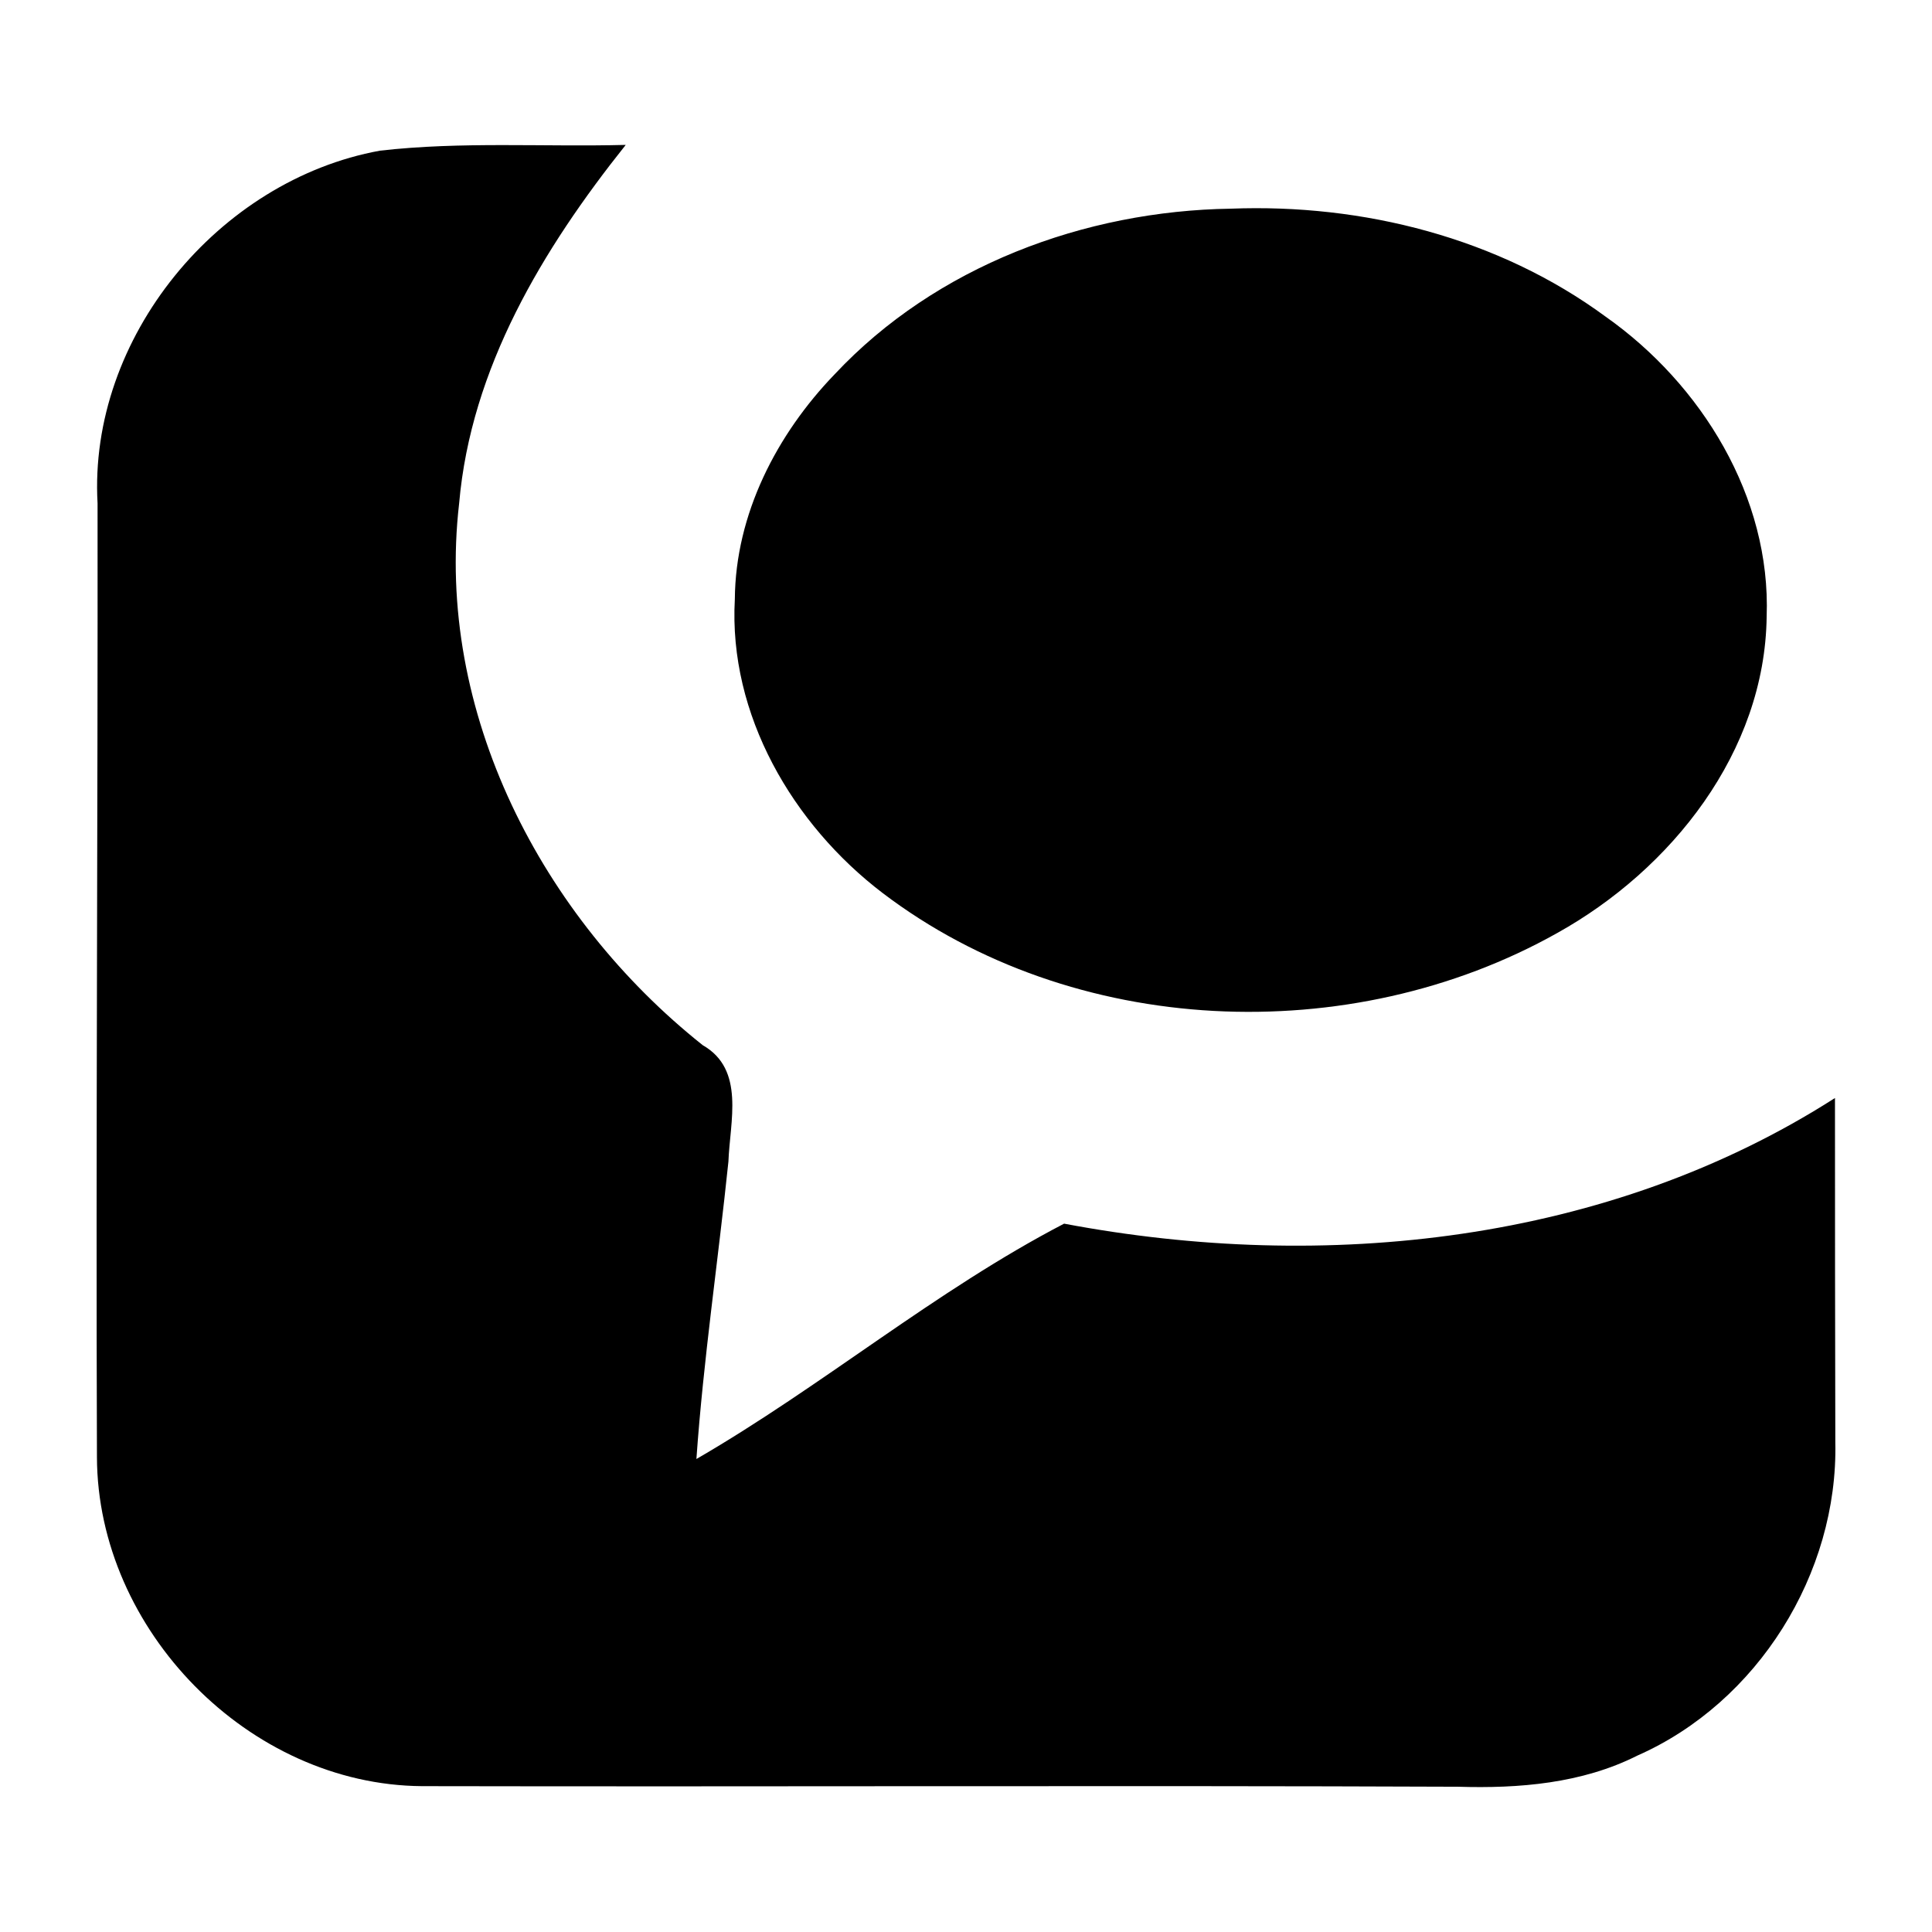
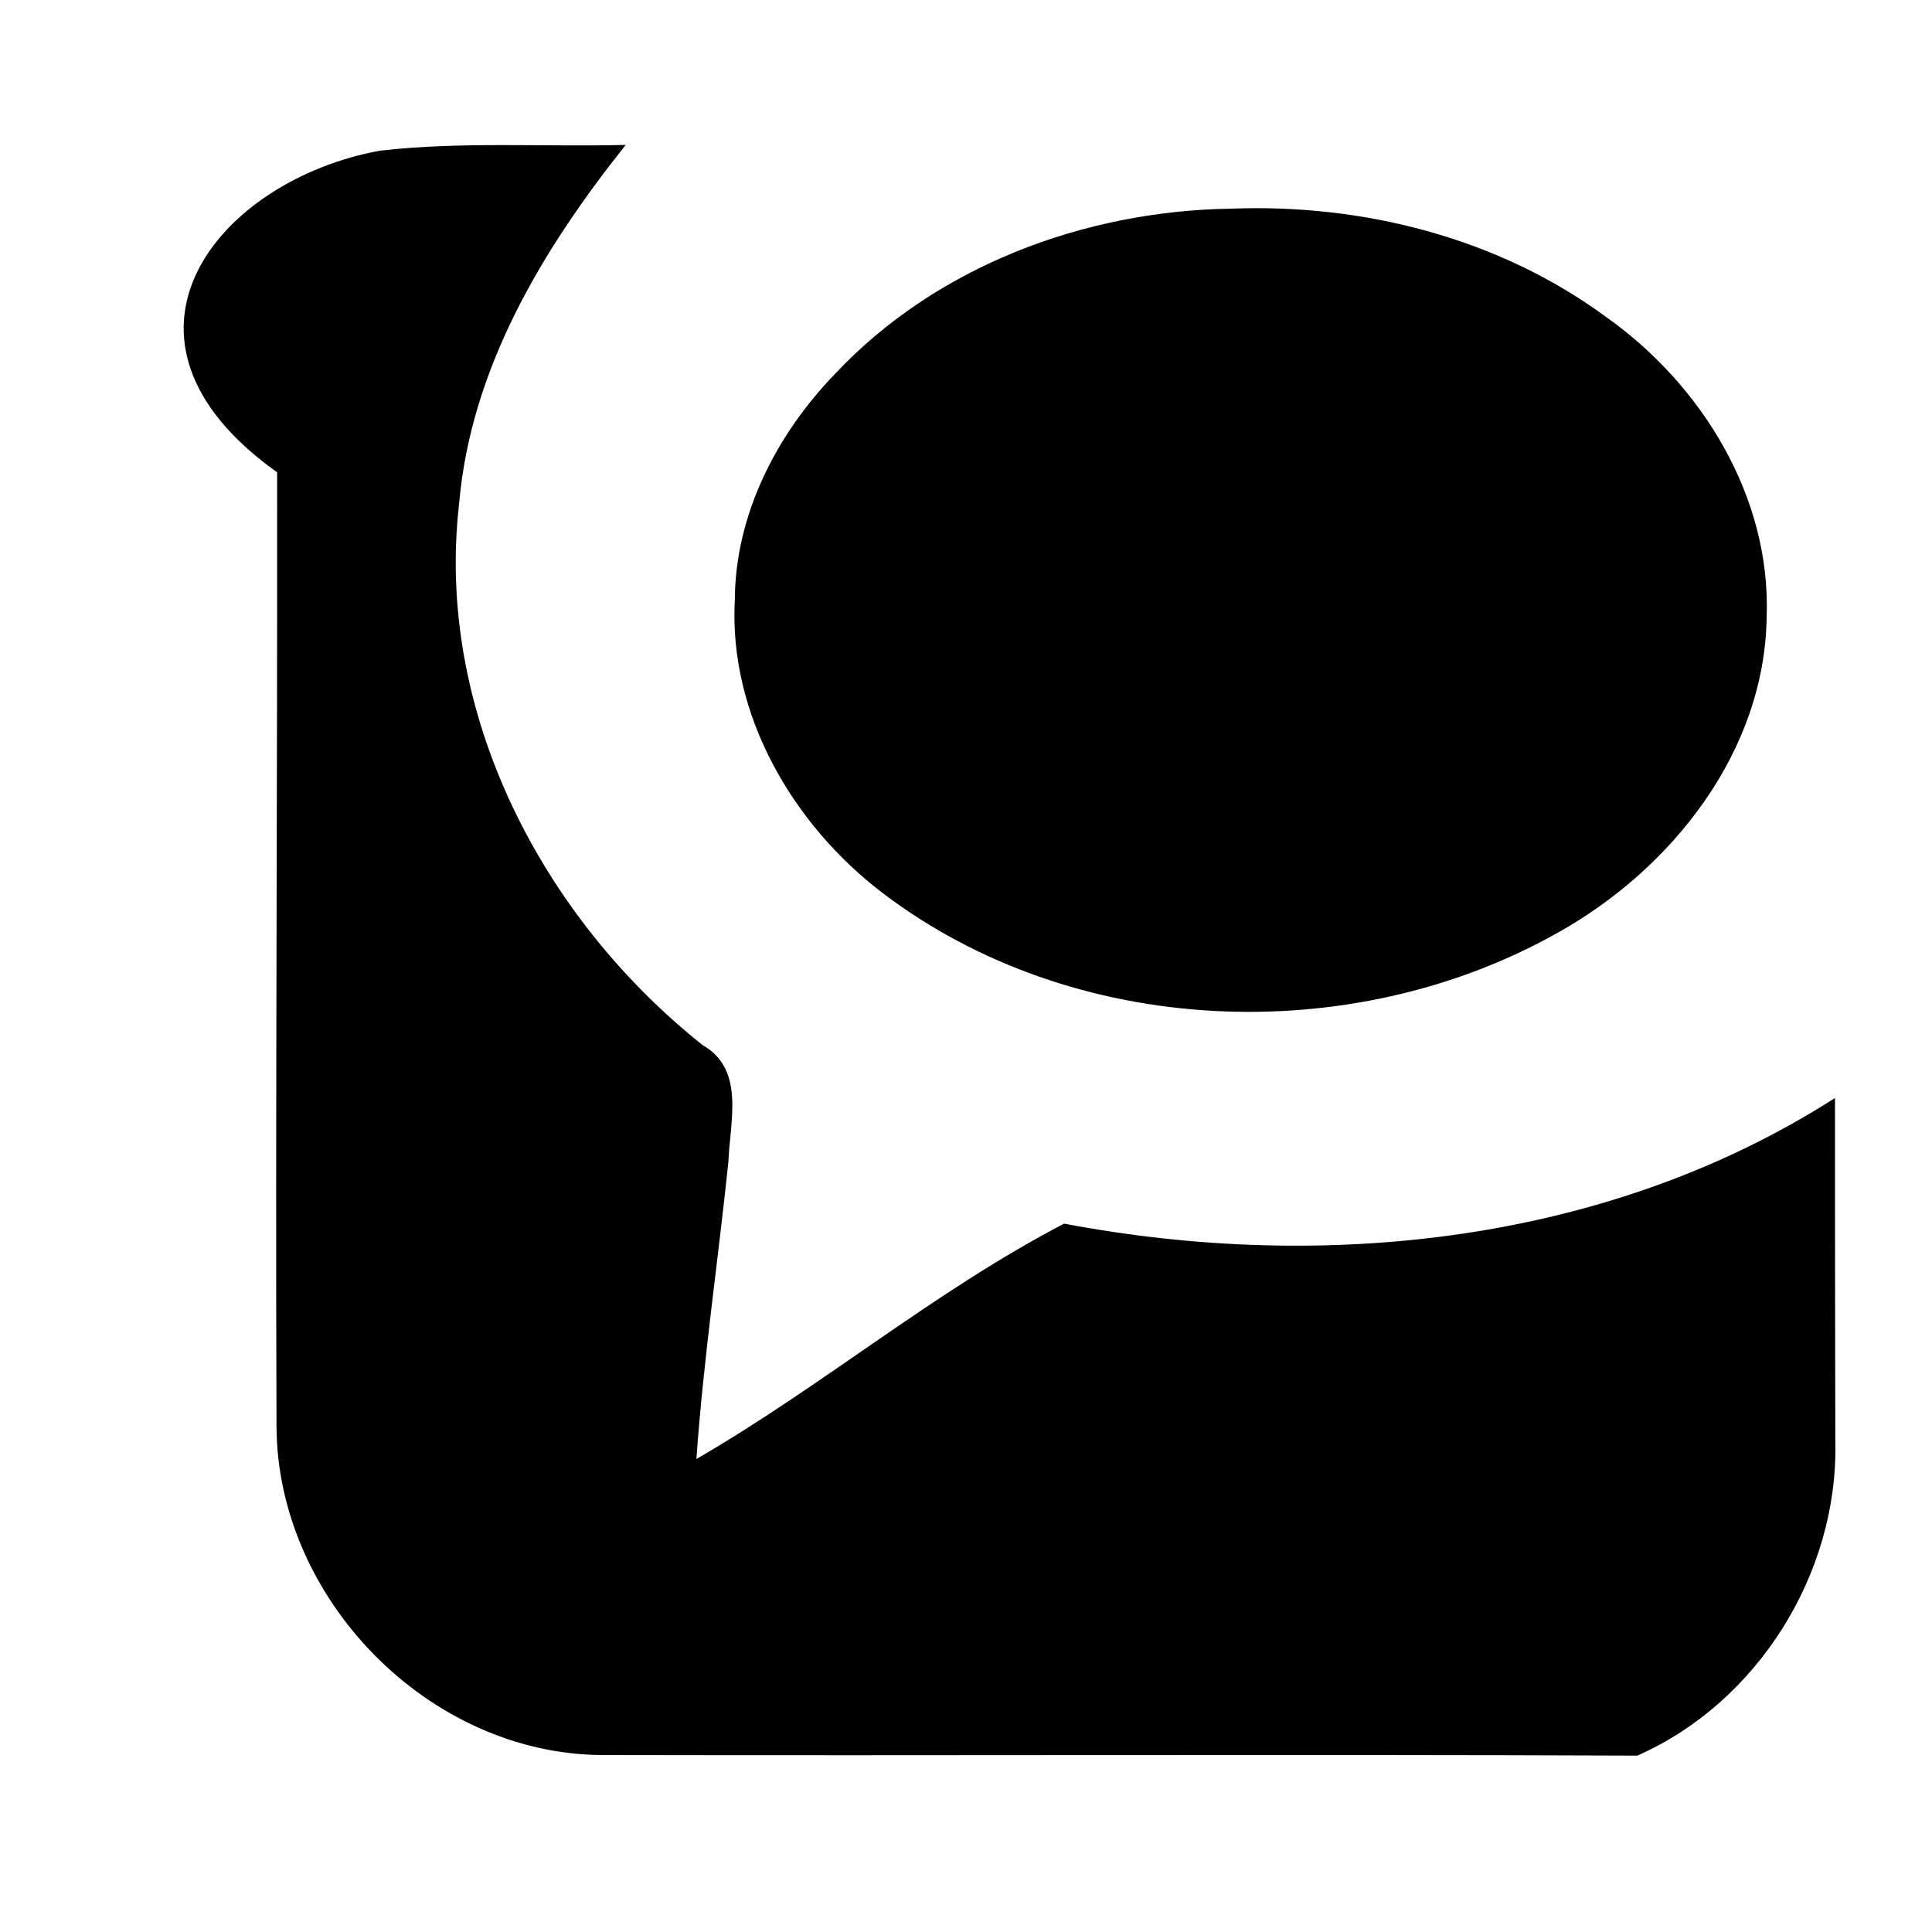
<svg xmlns="http://www.w3.org/2000/svg" enable-background="new 0 0 100 100" height="100px" id="Layer_1" version="1.1" viewBox="0 0 100 100" width="100px" xml:space="preserve">
  <g>
    <defs>
-       <rect height="100" id="SVGID_1_" width="100" />
-     </defs>
-     <path d="M19.662,7.799C23.884,7.316,28.147,7.61,32.388,7.5c-4.287,5.375-8.016,11.549-8.623,18.554   c-1.252,10.795,4.281,21.429,12.612,28.047c2.201,1.258,1.401,3.953,1.326,6.021c-0.532,5.135-1.295,10.244-1.657,15.396   c6.52-3.775,12.358-8.709,19.032-12.182c13.482,2.551,28.165,1.008,39.9-6.503c-0.004,5.937,0.008,11.872,0.018,17.81   c0.15,6.799-4.016,13.479-10.248,16.227c-2.869,1.447-6.133,1.708-9.294,1.611c-17.868-0.071-35.738,0.006-53.604-0.03   c-8.965-0.058-16.805-8.084-16.832-17.029c-0.059-16.452,0.05-32.91,0.032-49.364C4.565,17.482,11.304,9.326,19.662,7.799    M43.204,19.37c-3.002,3.111-5.137,7.245-5.169,11.642c-0.333,5.977,2.997,11.666,7.65,15.211   c9.858,7.494,24.202,8.087,34.915,2.071c5.914-3.29,10.754-9.38,10.842-16.376c0.227-6.199-3.373-12.03-8.332-15.526   c-5.553-4.085-12.569-5.856-19.405-5.591C56.129,10.913,48.441,13.78,43.204,19.37" />
+       </defs>
+     <path d="M19.662,7.799C23.884,7.316,28.147,7.61,32.388,7.5c-4.287,5.375-8.016,11.549-8.623,18.554   c-1.252,10.795,4.281,21.429,12.612,28.047c2.201,1.258,1.401,3.953,1.326,6.021c-0.532,5.135-1.295,10.244-1.657,15.396   c6.52-3.775,12.358-8.709,19.032-12.182c13.482,2.551,28.165,1.008,39.9-6.503c-0.004,5.937,0.008,11.872,0.018,17.81   c0.15,6.799-4.016,13.479-10.248,16.227c-17.868-0.071-35.738,0.006-53.604-0.03   c-8.965-0.058-16.805-8.084-16.832-17.029c-0.059-16.452,0.05-32.91,0.032-49.364C4.565,17.482,11.304,9.326,19.662,7.799    M43.204,19.37c-3.002,3.111-5.137,7.245-5.169,11.642c-0.333,5.977,2.997,11.666,7.65,15.211   c9.858,7.494,24.202,8.087,34.915,2.071c5.914-3.29,10.754-9.38,10.842-16.376c0.227-6.199-3.373-12.03-8.332-15.526   c-5.553-4.085-12.569-5.856-19.405-5.591C56.129,10.913,48.441,13.78,43.204,19.37" />
  </g>
</svg>